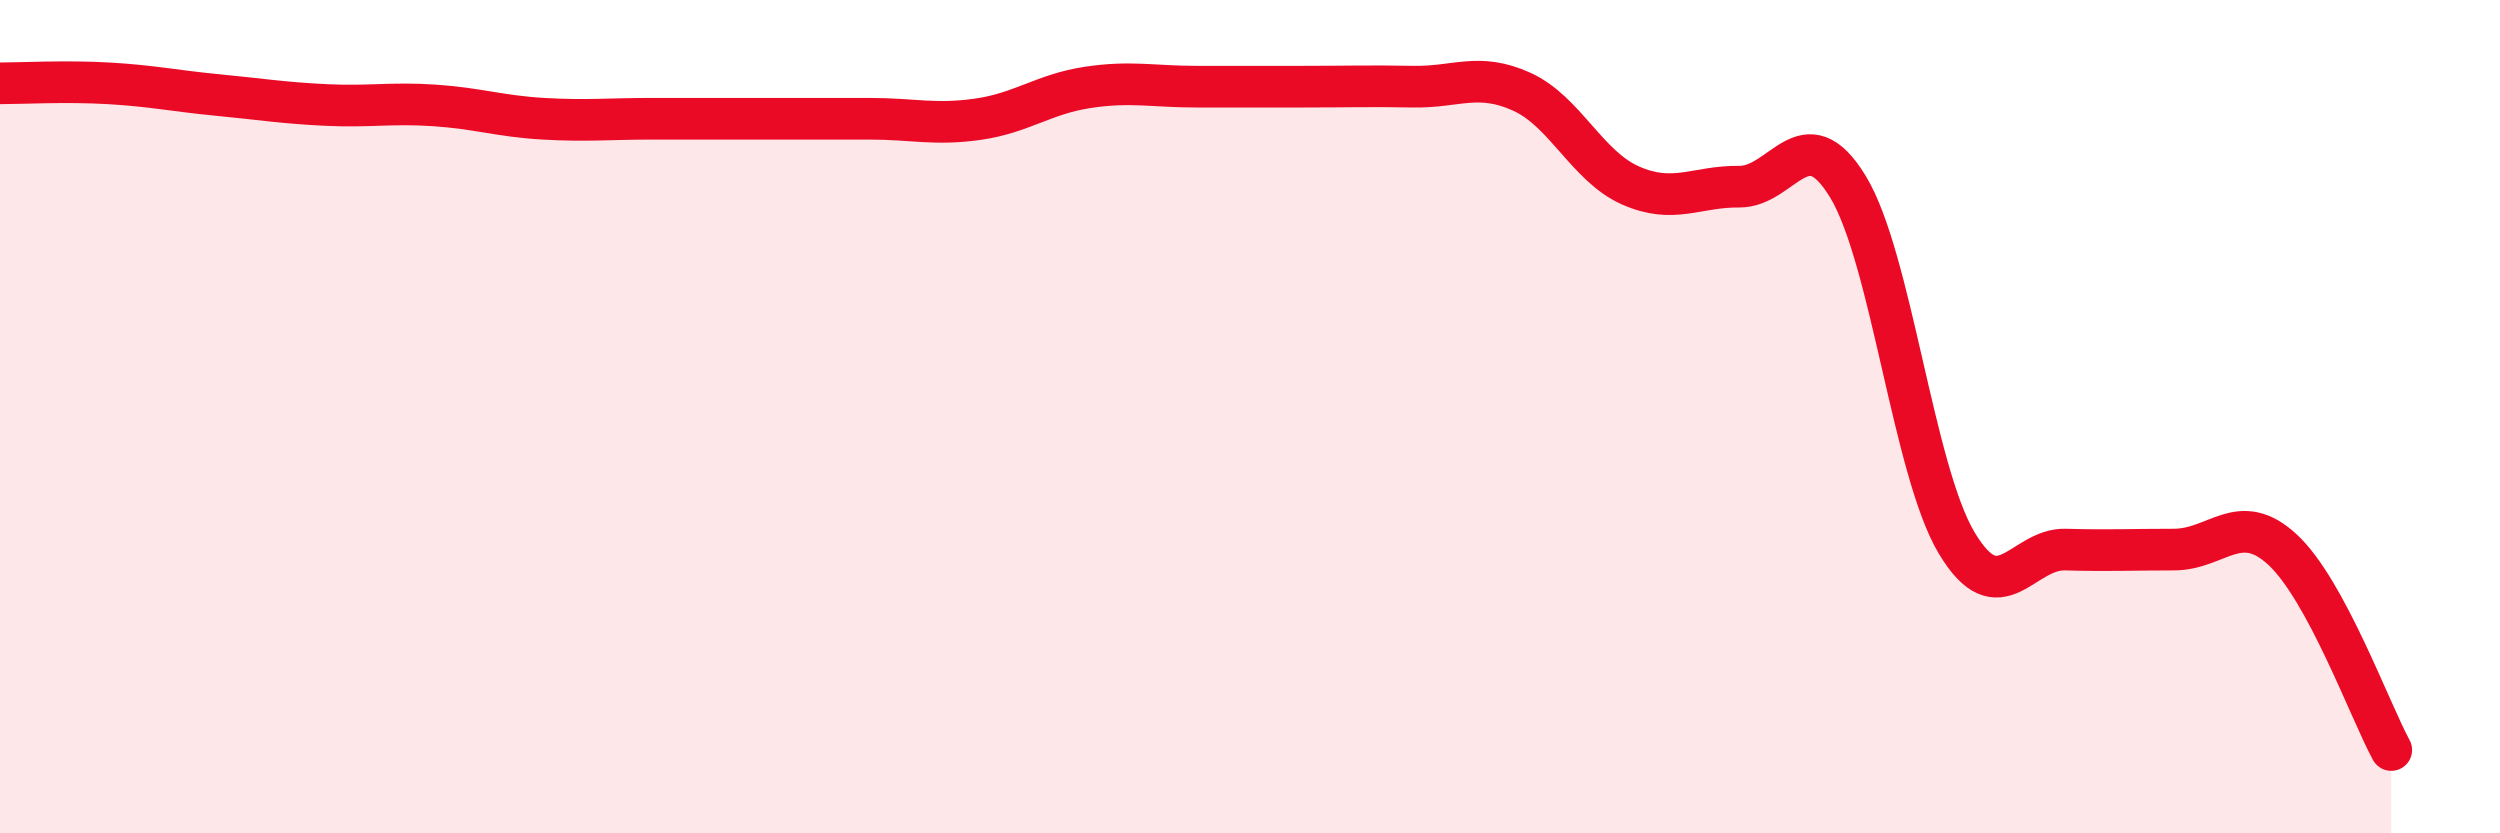
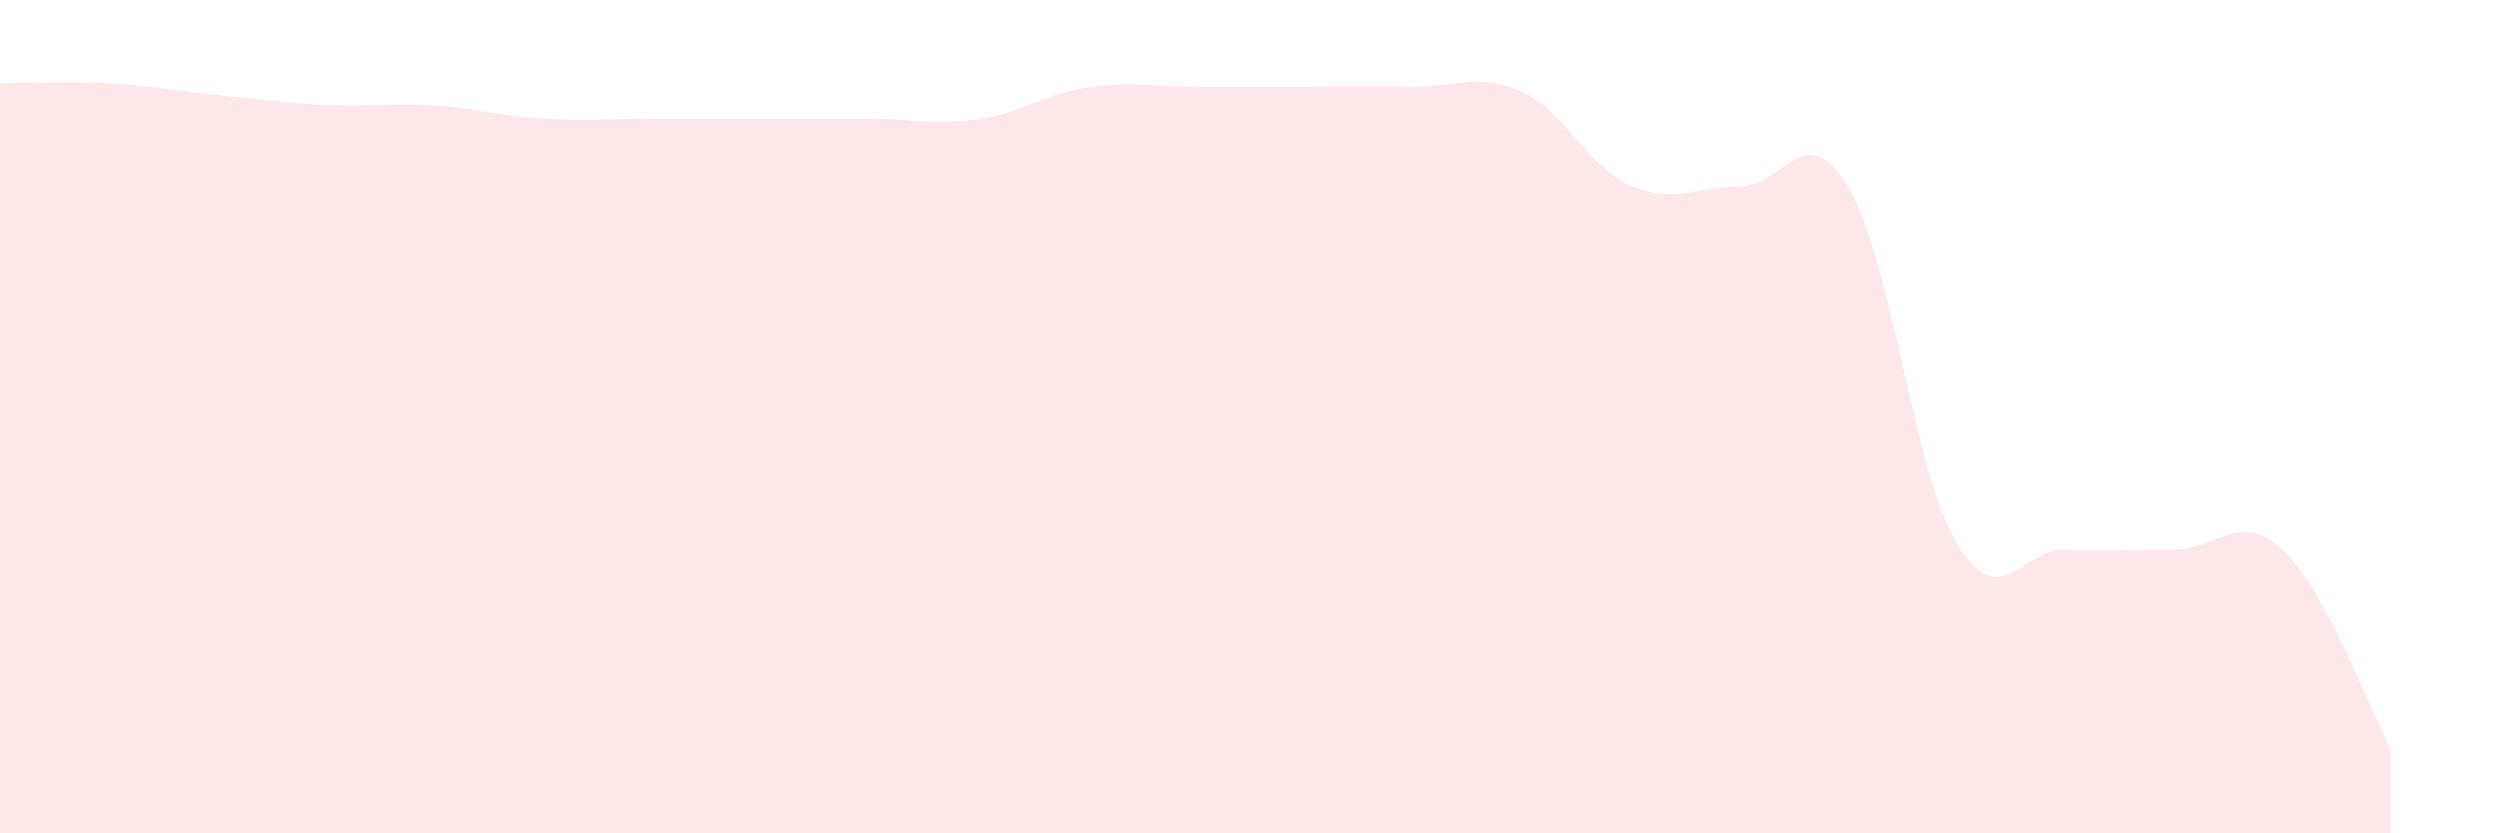
<svg xmlns="http://www.w3.org/2000/svg" width="60" height="20" viewBox="0 0 60 20">
  <path d="M 0,2 C 0.52,2 1.57,1.94 2.61,2 C 3.65,2.06 4.18,2.18 5.22,2.28 C 6.26,2.38 6.79,2.47 7.83,2.52 C 8.87,2.57 9.39,2.46 10.43,2.53 C 11.47,2.6 12,2.79 13.04,2.85 C 14.08,2.91 14.61,2.85 15.65,2.85 C 16.69,2.85 17.22,2.85 18.26,2.85 C 19.3,2.85 19.83,2.85 20.87,2.85 C 21.91,2.85 22.44,3.01 23.48,2.86 C 24.52,2.71 25.05,2.26 26.09,2.1 C 27.13,1.94 27.66,2.08 28.7,2.08 C 29.74,2.08 30.26,2.08 31.3,2.08 C 32.34,2.08 32.87,2.06 33.91,2.08 C 34.95,2.1 35.48,1.73 36.52,2.2 C 37.56,2.67 38.09,3.99 39.13,4.45 C 40.17,4.91 40.7,4.47 41.74,4.48 C 42.78,4.49 43.31,2.77 44.35,4.48 C 45.39,6.19 45.92,11.29 46.96,13.03 C 48,14.77 48.53,13.16 49.57,13.19 C 50.61,13.22 51.13,13.19 52.17,13.19 C 53.21,13.19 53.74,12.23 54.78,13.19 C 55.82,14.15 56.87,17.04 57.39,18L57.39 20L0 20Z" fill="#EB0A25" opacity="0.1" stroke-linecap="round" stroke-linejoin="round" />
-   <path d="M 0,2 C 0.52,2 1.57,1.94 2.61,2 C 3.65,2.06 4.18,2.18 5.22,2.28 C 6.26,2.38 6.79,2.47 7.83,2.52 C 8.87,2.57 9.39,2.46 10.43,2.53 C 11.47,2.6 12,2.79 13.04,2.85 C 14.08,2.91 14.61,2.85 15.65,2.85 C 16.69,2.85 17.22,2.85 18.26,2.85 C 19.3,2.85 19.83,2.85 20.87,2.85 C 21.91,2.85 22.44,3.01 23.48,2.86 C 24.52,2.71 25.05,2.26 26.09,2.1 C 27.13,1.94 27.66,2.08 28.7,2.08 C 29.74,2.08 30.26,2.08 31.3,2.08 C 32.34,2.08 32.87,2.06 33.91,2.08 C 34.95,2.1 35.48,1.73 36.52,2.2 C 37.56,2.67 38.09,3.99 39.13,4.45 C 40.17,4.91 40.7,4.47 41.74,4.48 C 42.78,4.49 43.31,2.77 44.35,4.48 C 45.39,6.19 45.92,11.29 46.96,13.03 C 48,14.77 48.53,13.16 49.57,13.19 C 50.61,13.22 51.13,13.19 52.17,13.19 C 53.21,13.19 53.74,12.23 54.78,13.19 C 55.82,14.15 56.87,17.04 57.39,18" stroke="#EB0A25" stroke-width="1" fill="none" stroke-linecap="round" stroke-linejoin="round" />
</svg>